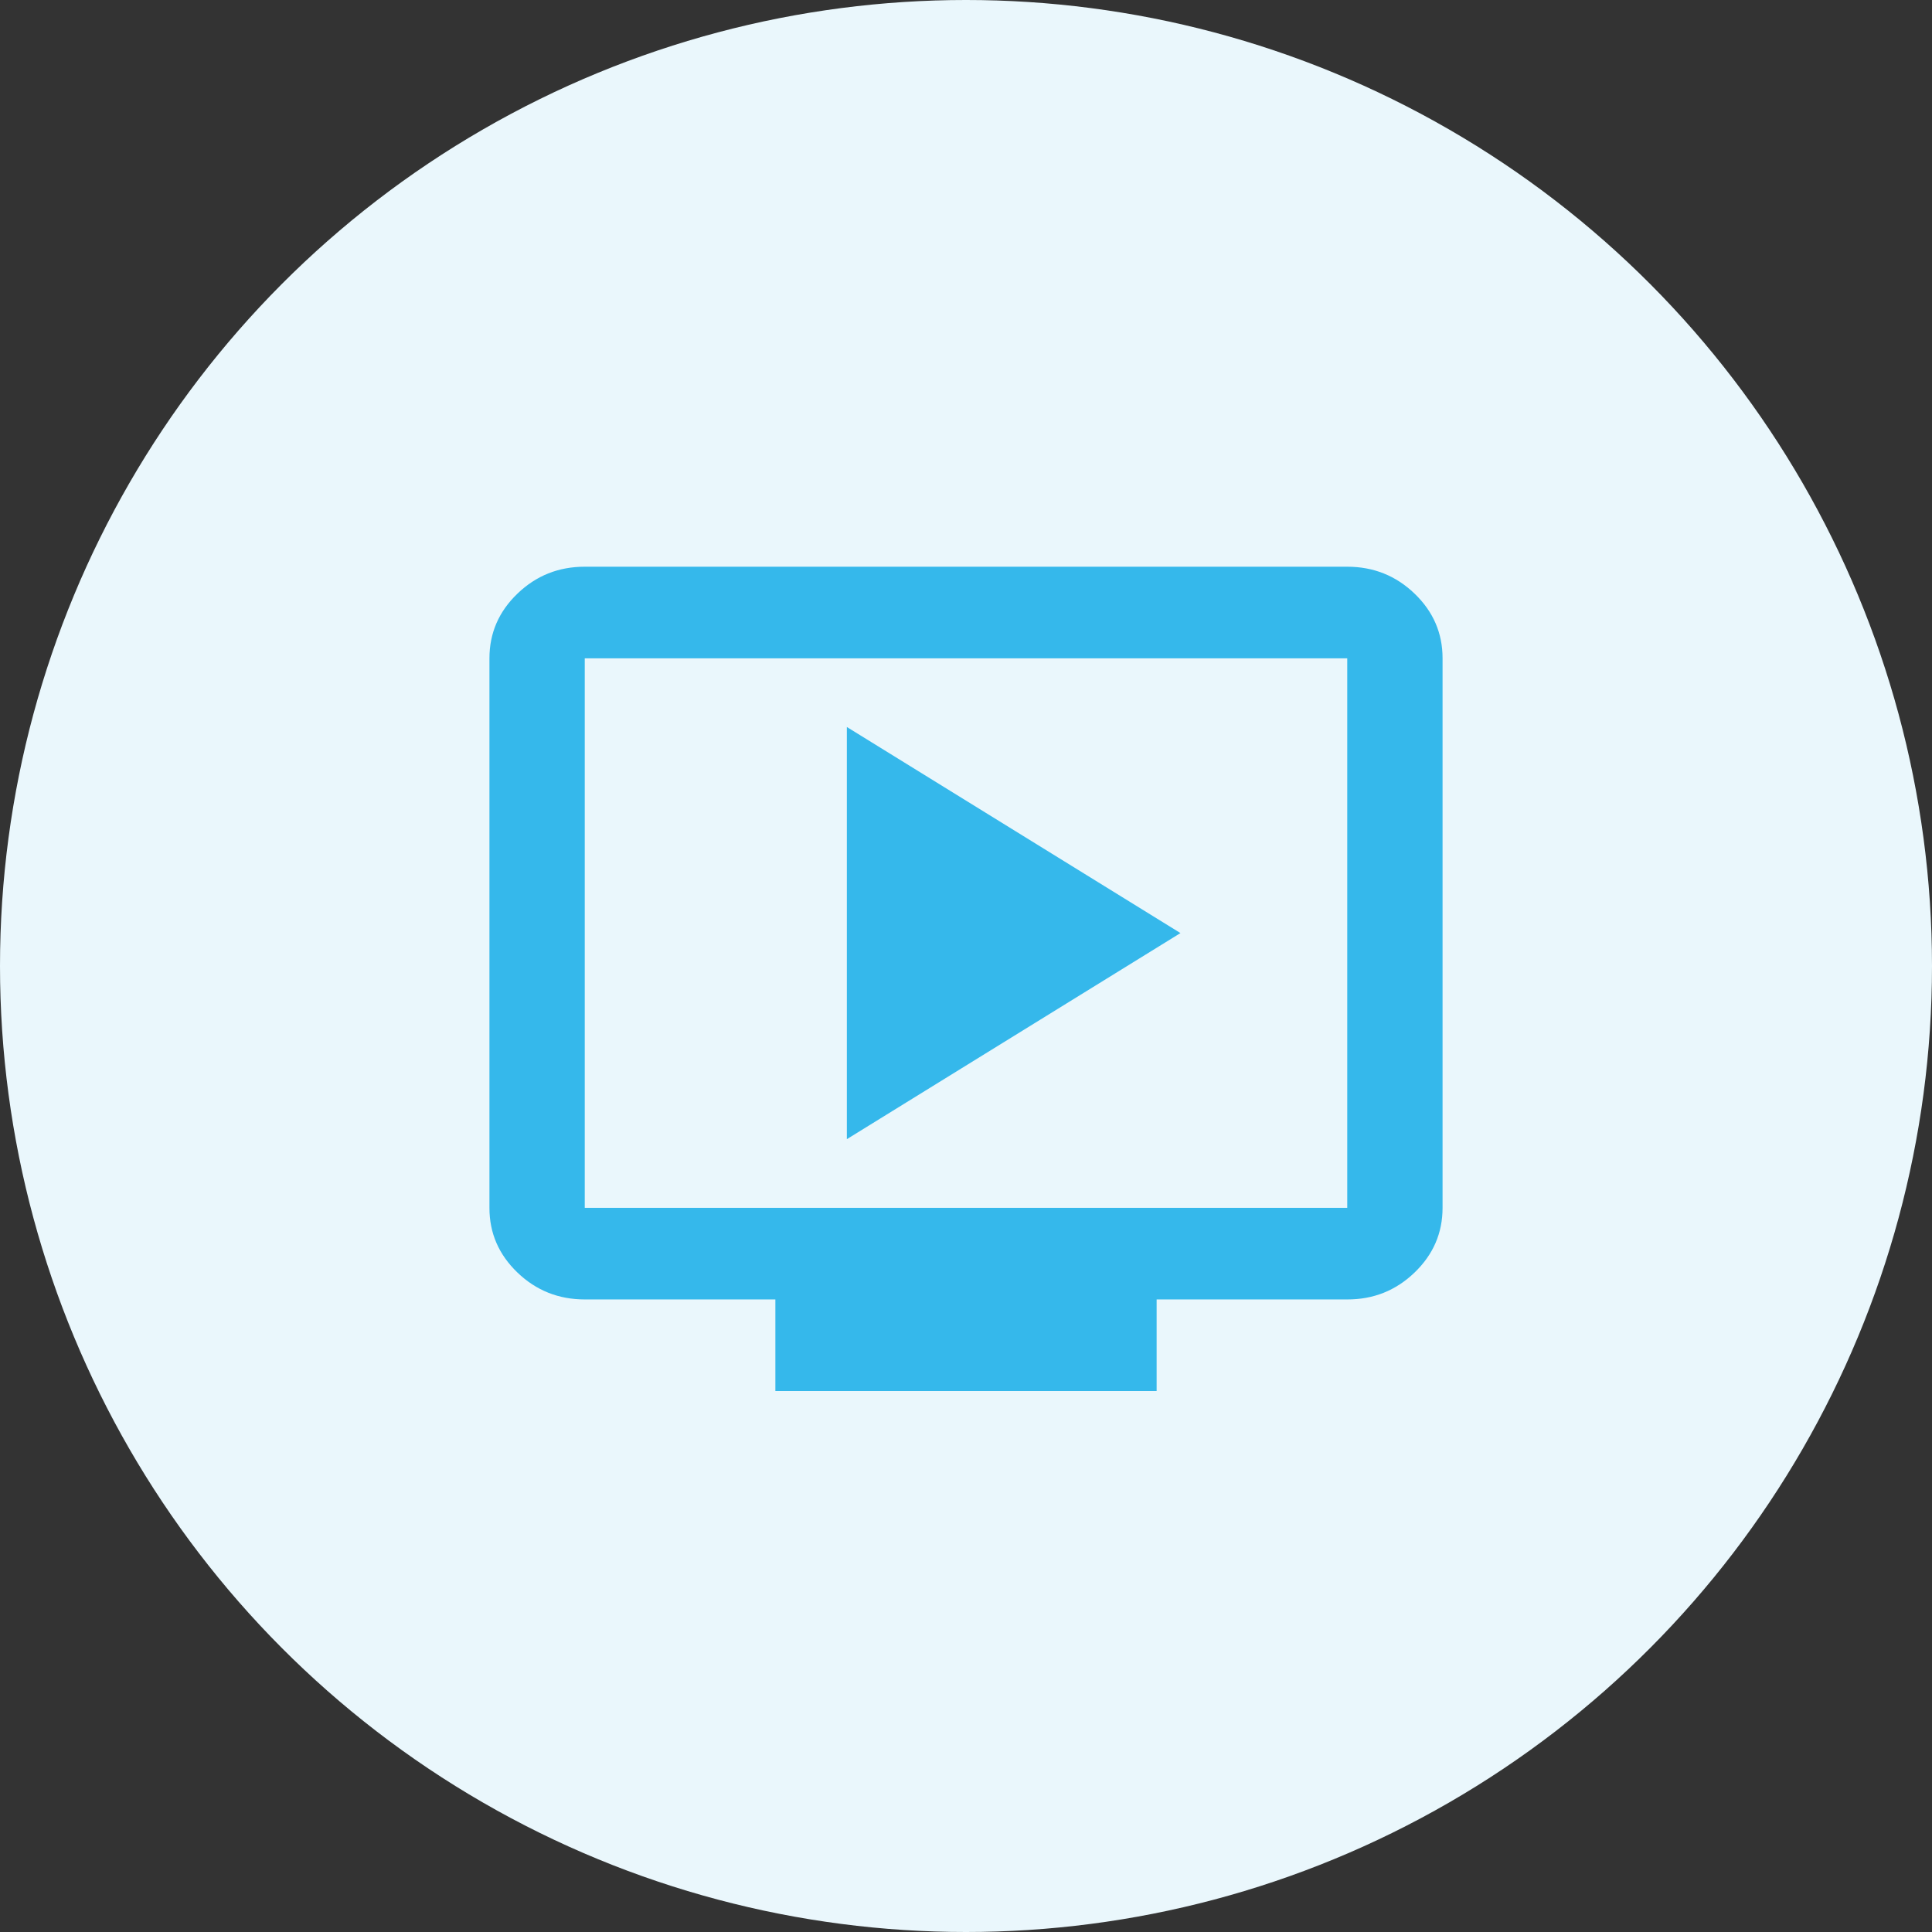
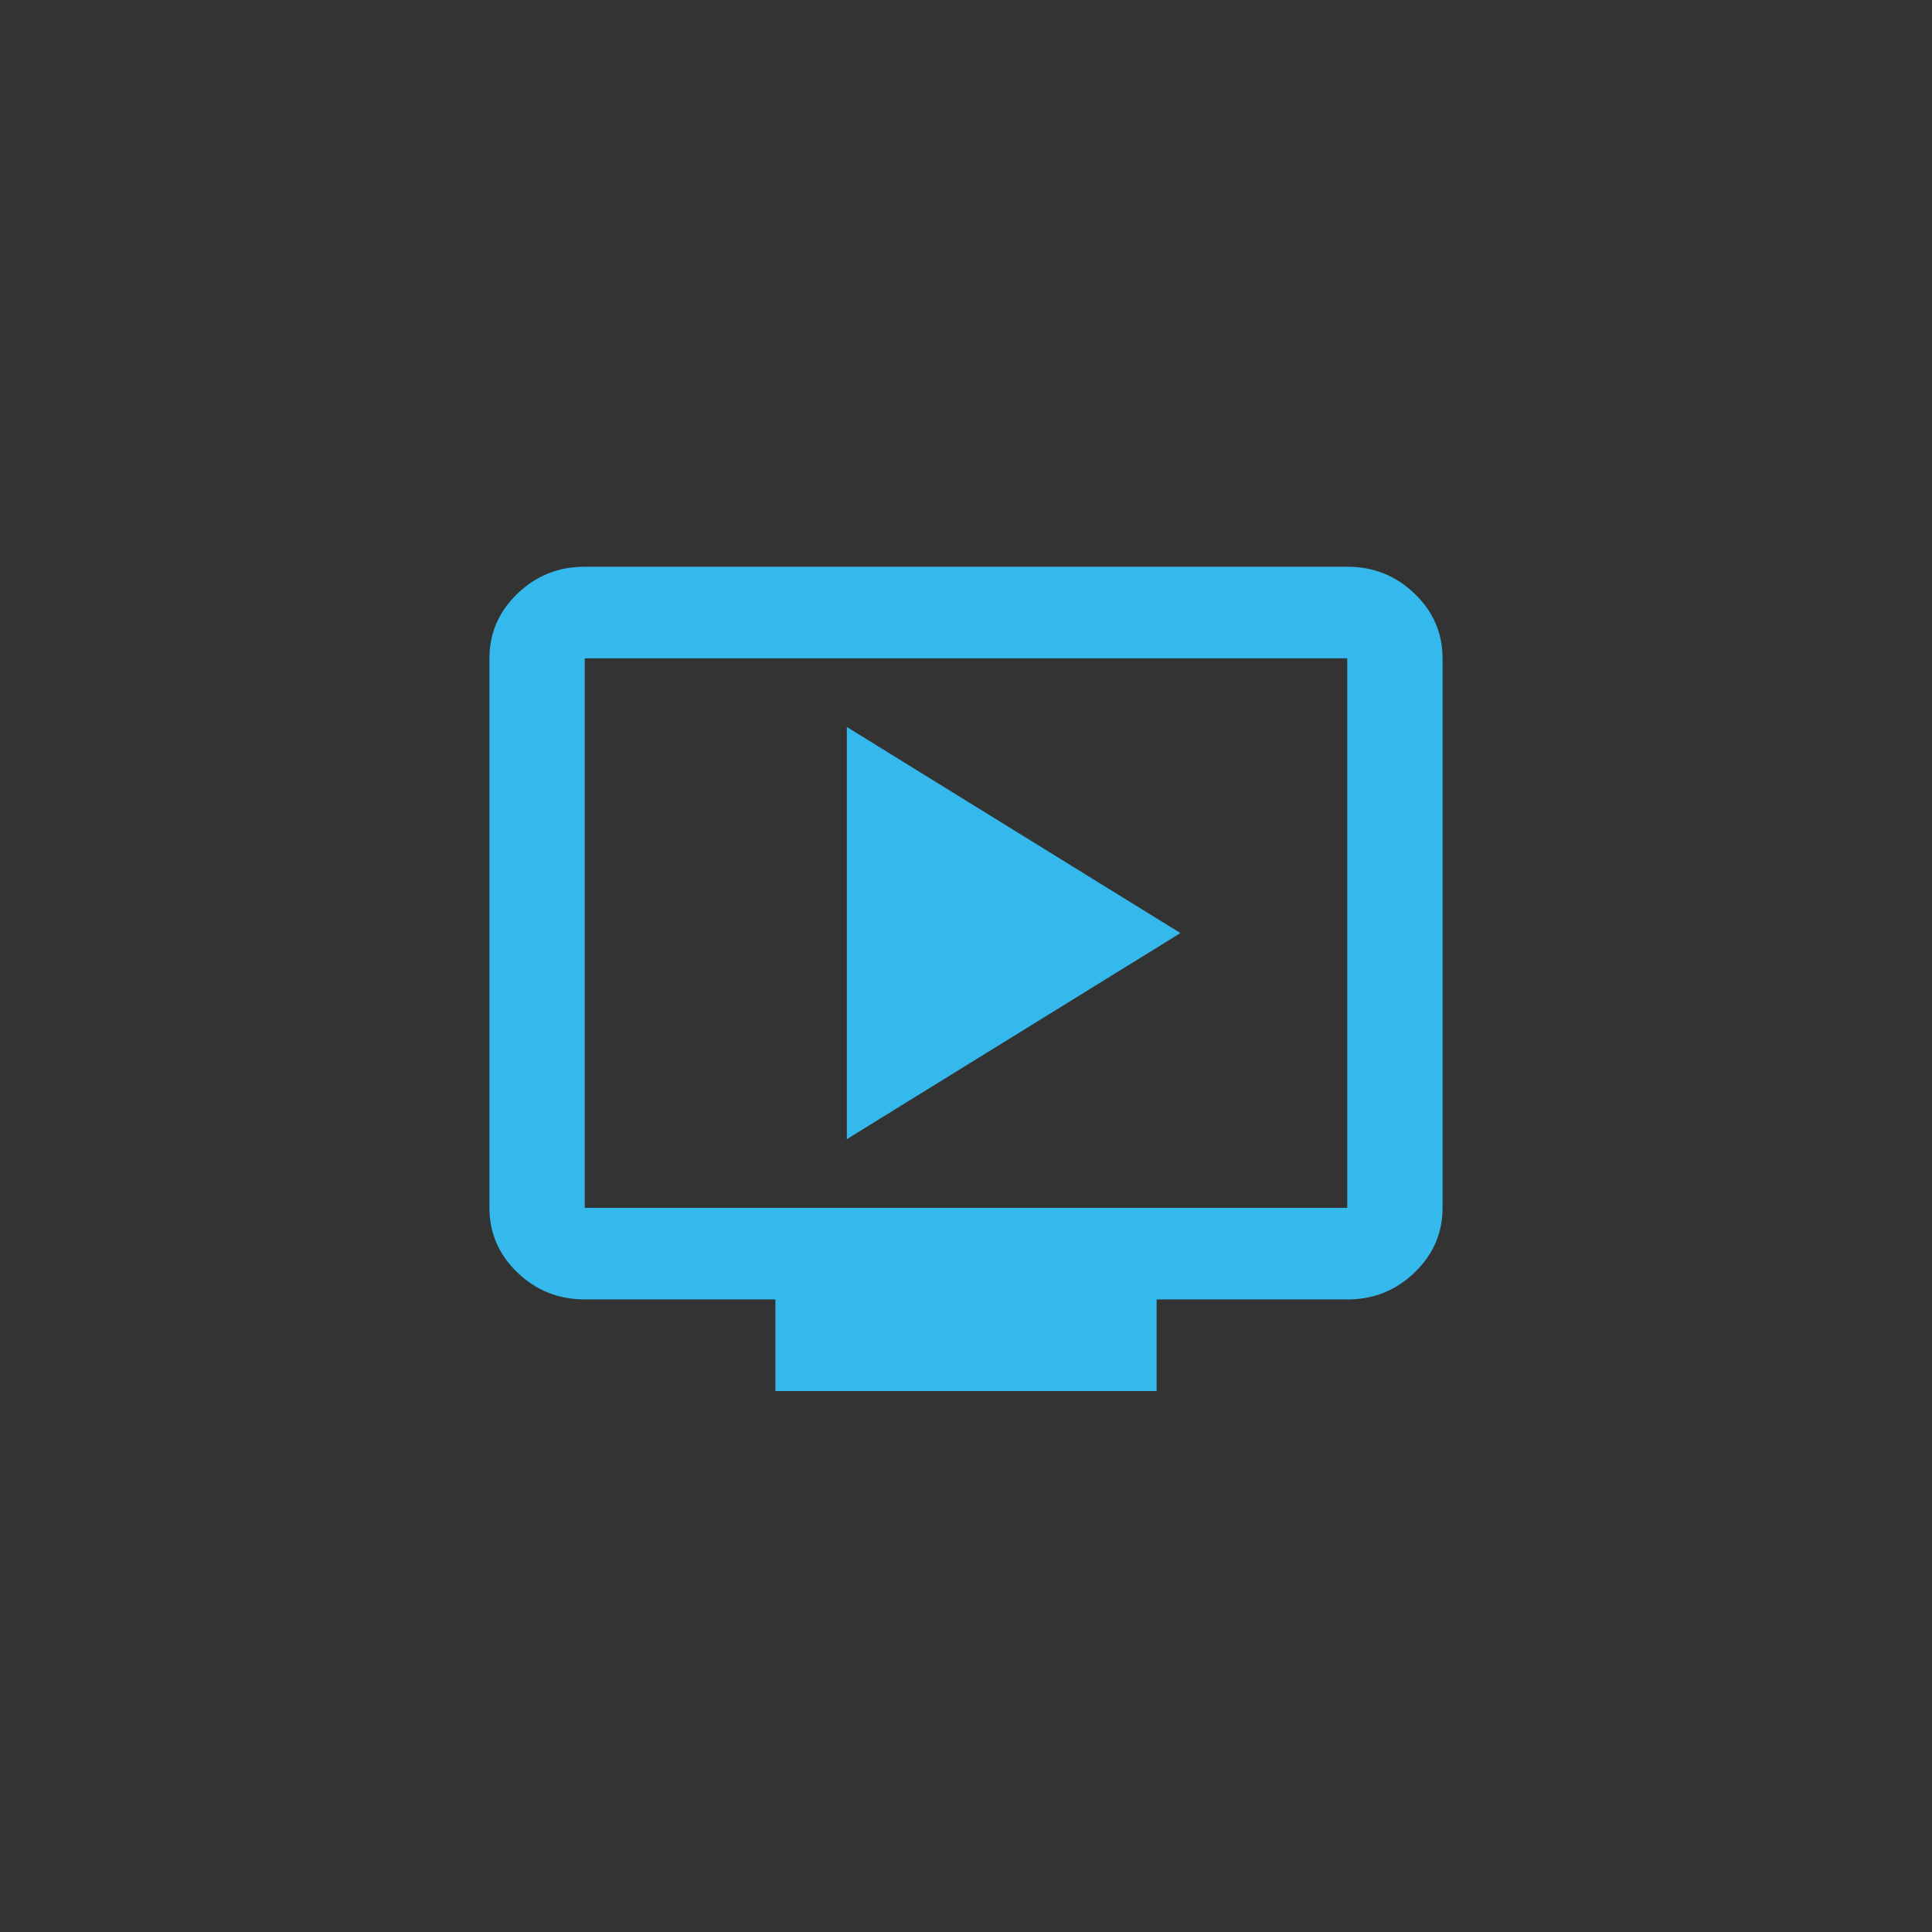
<svg xmlns="http://www.w3.org/2000/svg" width="75" height="75" viewBox="0 0 75 75" fill="none">
  <rect x="0" y="0" width="75" height="75" fill="#333333" stroke="none" />
-   <circle cx="37.5" cy="37.5" r="37.5" fill="#EAF7FC" />
  <path d="M32.875 44.222L45.825 36.222L32.875 28.222V44.222ZM30.1 54V50.444H22.7C21.683 50.444 20.811 50.096 20.086 49.399C19.361 48.702 18.999 47.865 19 46.889V25.556C19 24.578 19.363 23.74 20.088 23.044C20.813 22.347 21.684 21.999 22.7 22H52.3C53.318 22 54.189 22.348 54.914 23.045C55.639 23.742 56.001 24.579 56 25.556V46.889C56 47.867 55.637 48.704 54.912 49.401C54.187 50.098 53.316 50.446 52.3 50.444H44.9V54H30.1ZM22.7 46.889H52.3V25.556H22.7V46.889Z" fill="#35B8EB" />
</svg>